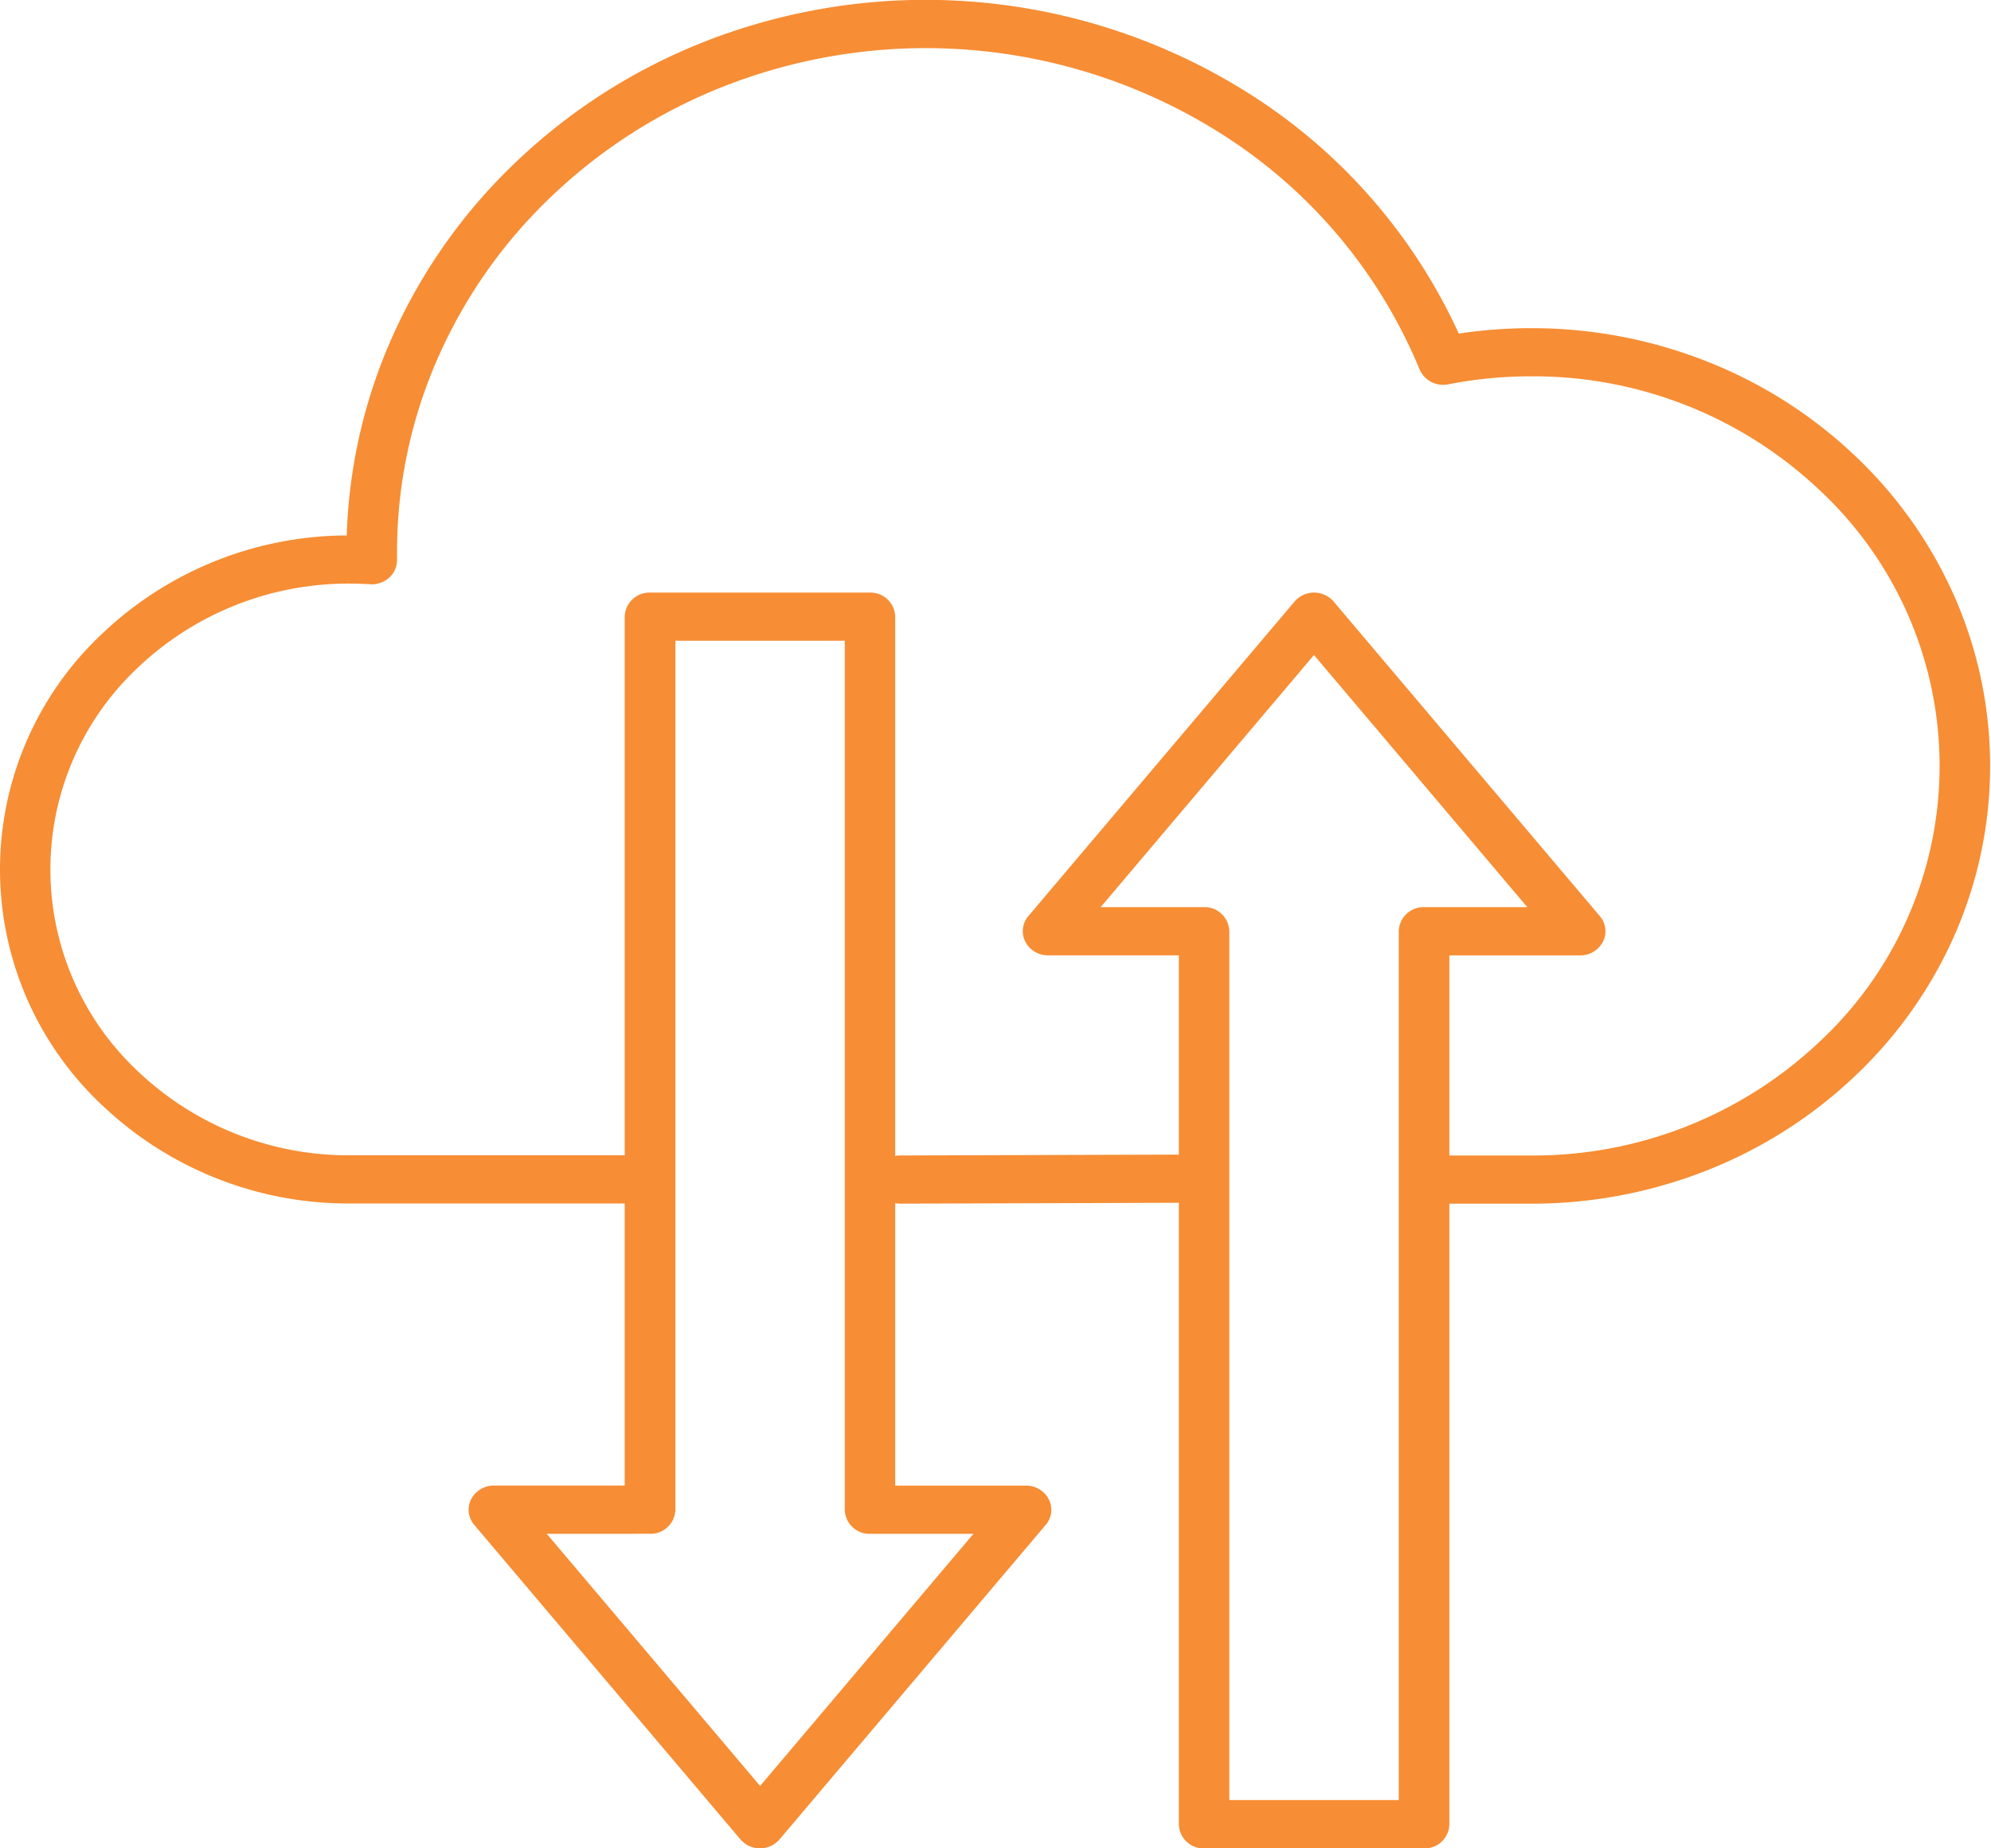
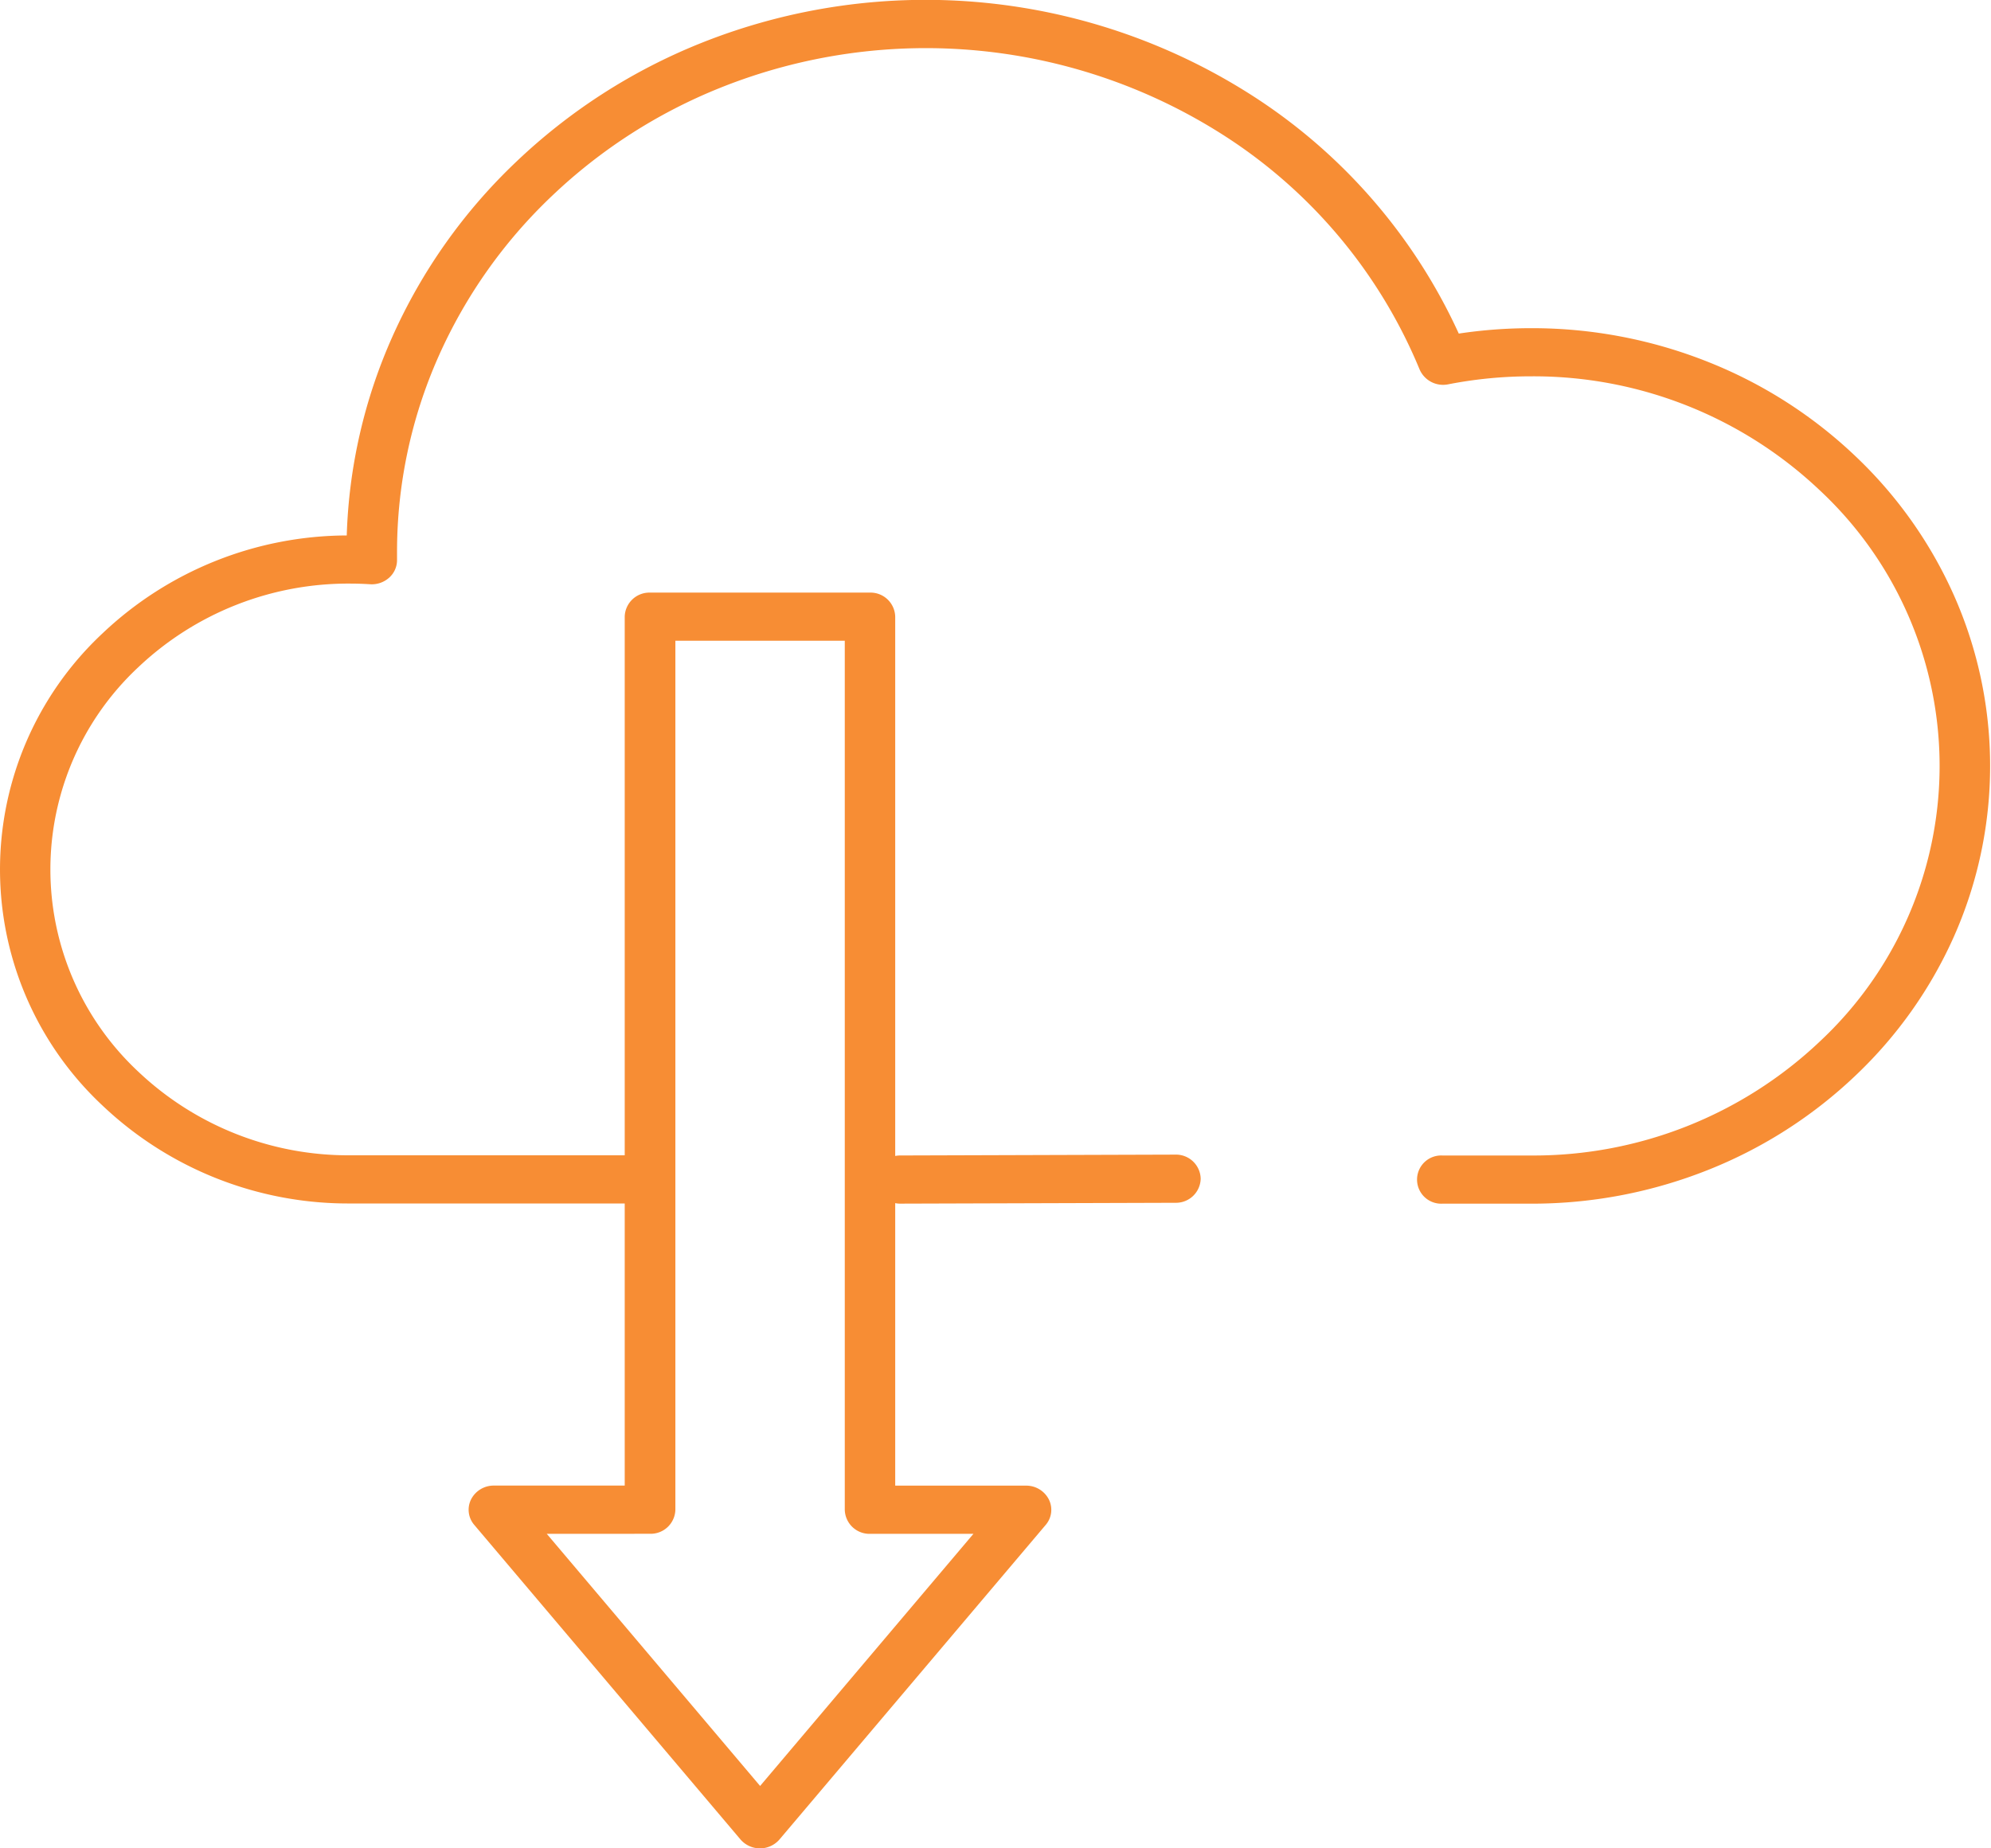
<svg xmlns="http://www.w3.org/2000/svg" id="icn-CloudData" width="70" height="65" viewBox="0 0 70 65">
  <g id="Group_3078" data-name="Group 3078">
    <path id="Path_2218" data-name="Path 2218" d="M59.825,48.329H56.71a.848.848,0,1,1,0-1.694h3.116a14.633,14.633,0,0,0,10.159-4.013,13.255,13.255,0,0,0,0-19.375,14.633,14.633,0,0,0-10.159-4.013,15.137,15.137,0,0,0-2.909.281.9.9,0,0,1-1.006-.522,17.887,17.887,0,0,0-6.727-8.131,19.423,19.423,0,0,0-17.86-1.775,18.624,18.624,0,0,0-5.915,3.8,17.666,17.666,0,0,0-3.988,5.641,16.928,16.928,0,0,0-1.462,6.9l0,.263a.828.828,0,0,1-.277.624.914.914,0,0,1-.668.231c-.246-.015-.474-.023-.7-.023a10.737,10.737,0,0,0-7.455,2.944,9.727,9.727,0,0,0,0,14.217,10.737,10.737,0,0,0,7.455,2.944h9.866a.848.848,0,1,1,0,1.694H18.318a12.546,12.546,0,0,1-8.71-3.44,11.365,11.365,0,0,1,0-16.612,12.539,12.539,0,0,1,8.583-3.44,18.532,18.532,0,0,1,1.593-6.964,19.349,19.349,0,0,1,4.368-6.179,20.4,20.4,0,0,1,6.479-4.166A21.274,21.274,0,0,1,50.2,9.473a19.639,19.639,0,0,1,7.088,8.258,17.069,17.069,0,0,1,2.54-.19,16.721,16.721,0,0,1,6.284,1.21,16.152,16.152,0,0,1,5.131,3.3A15.322,15.322,0,0,1,74.7,26.943a14.784,14.784,0,0,1,0,11.985A15.322,15.322,0,0,1,71.24,43.82a16.153,16.153,0,0,1-5.131,3.3A16.72,16.72,0,0,1,59.825,48.329Z" transform="translate(-6 -6)" fill="#f78d34" />
    <path id="Path_2219" data-name="Path 2219" d="M97.172,157.5a.905.905,0,0,1-.691-.315l-9.359-11.061a.815.815,0,0,1-.11-.9.892.892,0,0,1,.8-.482h4.6V114.186a.868.868,0,0,1,.888-.847h7.734a.868.868,0,0,1,.888.847v30.558h4.6a.892.892,0,0,1,.8.482.815.815,0,0,1-.11.9l-9.359,11.061A.905.905,0,0,1,97.172,157.5Zm-7.5-11.061,7.5,8.866,7.5-8.866h-3.635a.868.868,0,0,1-.888-.847V115.032H94.193V145.59a.868.868,0,0,1-.888.847Z" transform="translate(-70.448 -92.499)" fill="#f78d34" />
-     <path id="Path_2220" data-name="Path 2220" d="M192.815,113.338a.905.905,0,0,1,.691.315l9.359,11.061a.815.815,0,0,1,.11.9.893.893,0,0,1-.8.482h-4.6v30.558a.868.868,0,0,1-.888.847h-7.734a.868.868,0,0,1-.888-.847V126.094h-4.6a.893.893,0,0,1-.8-.482.815.815,0,0,1,.11-.9l9.359-11.061A.905.905,0,0,1,192.815,113.338Zm7.5,11.061-7.5-8.866-7.5,8.866h3.635a.868.868,0,0,1,.888.847V155.8h5.958V125.247a.868.868,0,0,1,.888-.847Z" transform="translate(-146.618 -92.498)" fill="#f78d34" />
    <path id="Line_30" data-name="Line 30" d="M-.112.724A.868.868,0,0,1-1-.12.868.868,0,0,1-.115-.97L9.542-1a.869.869,0,0,1,.891.844.868.868,0,0,1-.885.85L-.109.724Z" transform="translate(31.781 41.604)" fill="#f78d34" />
  </g>
</svg>